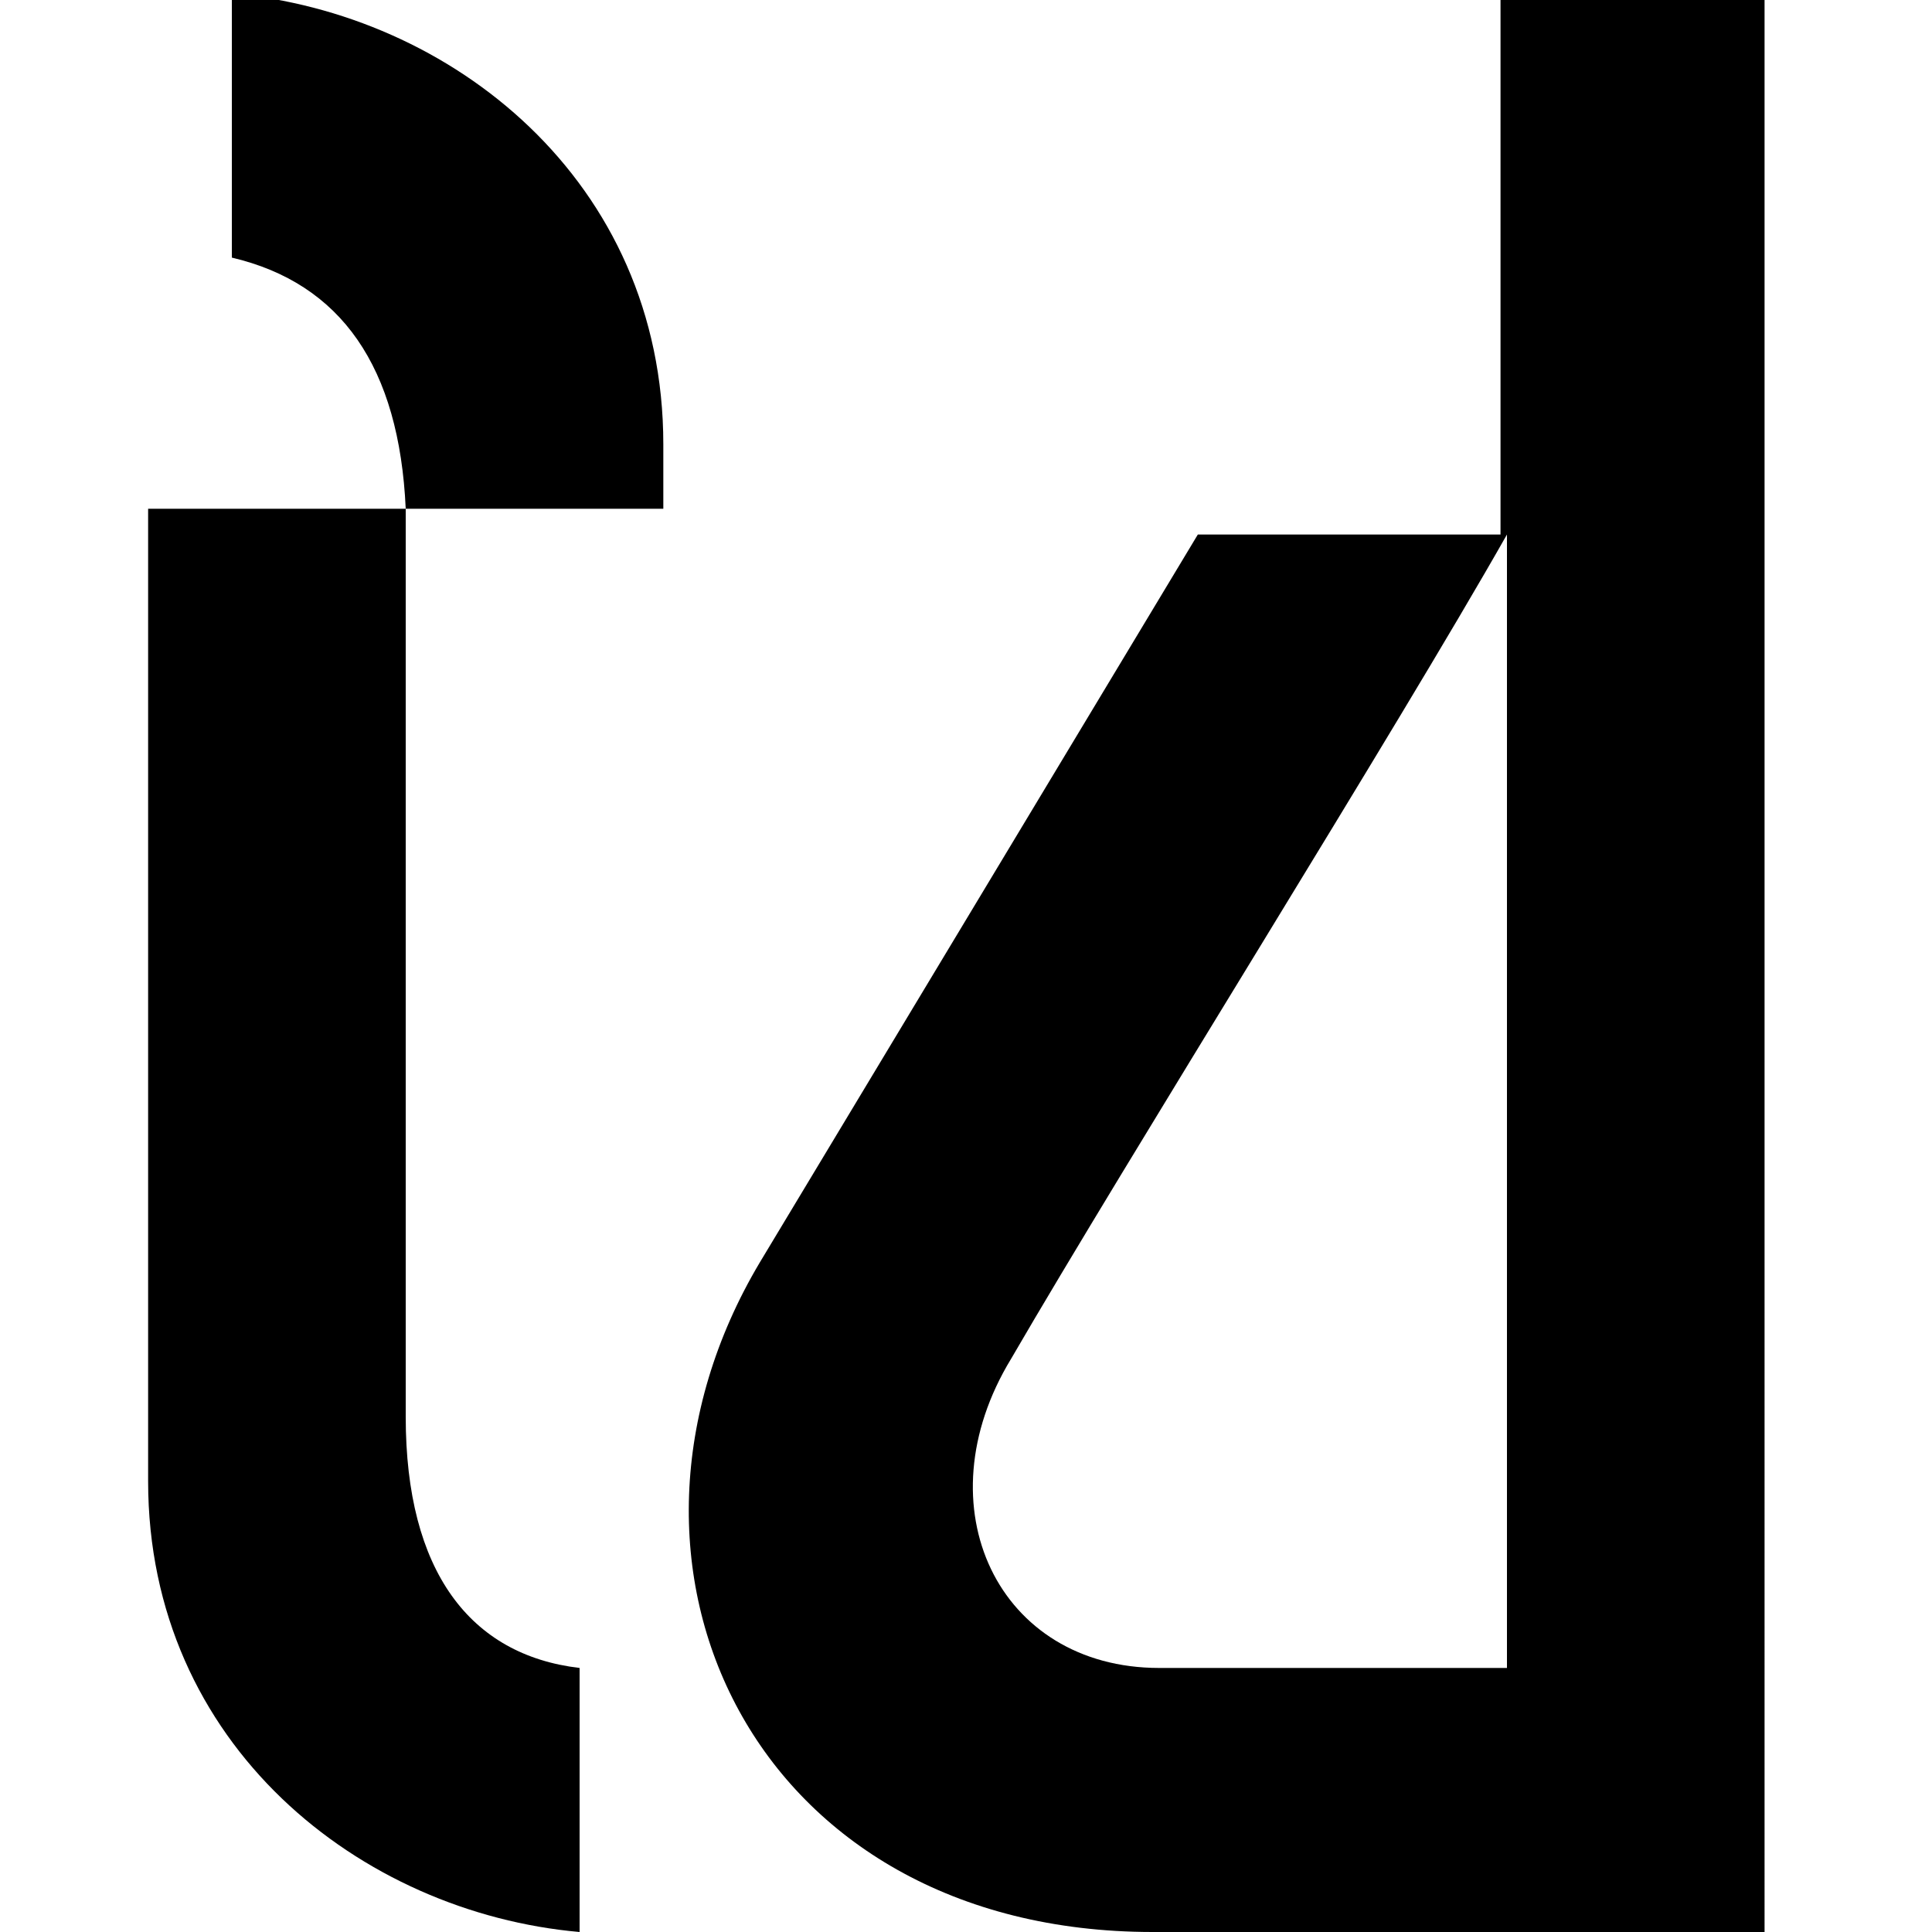
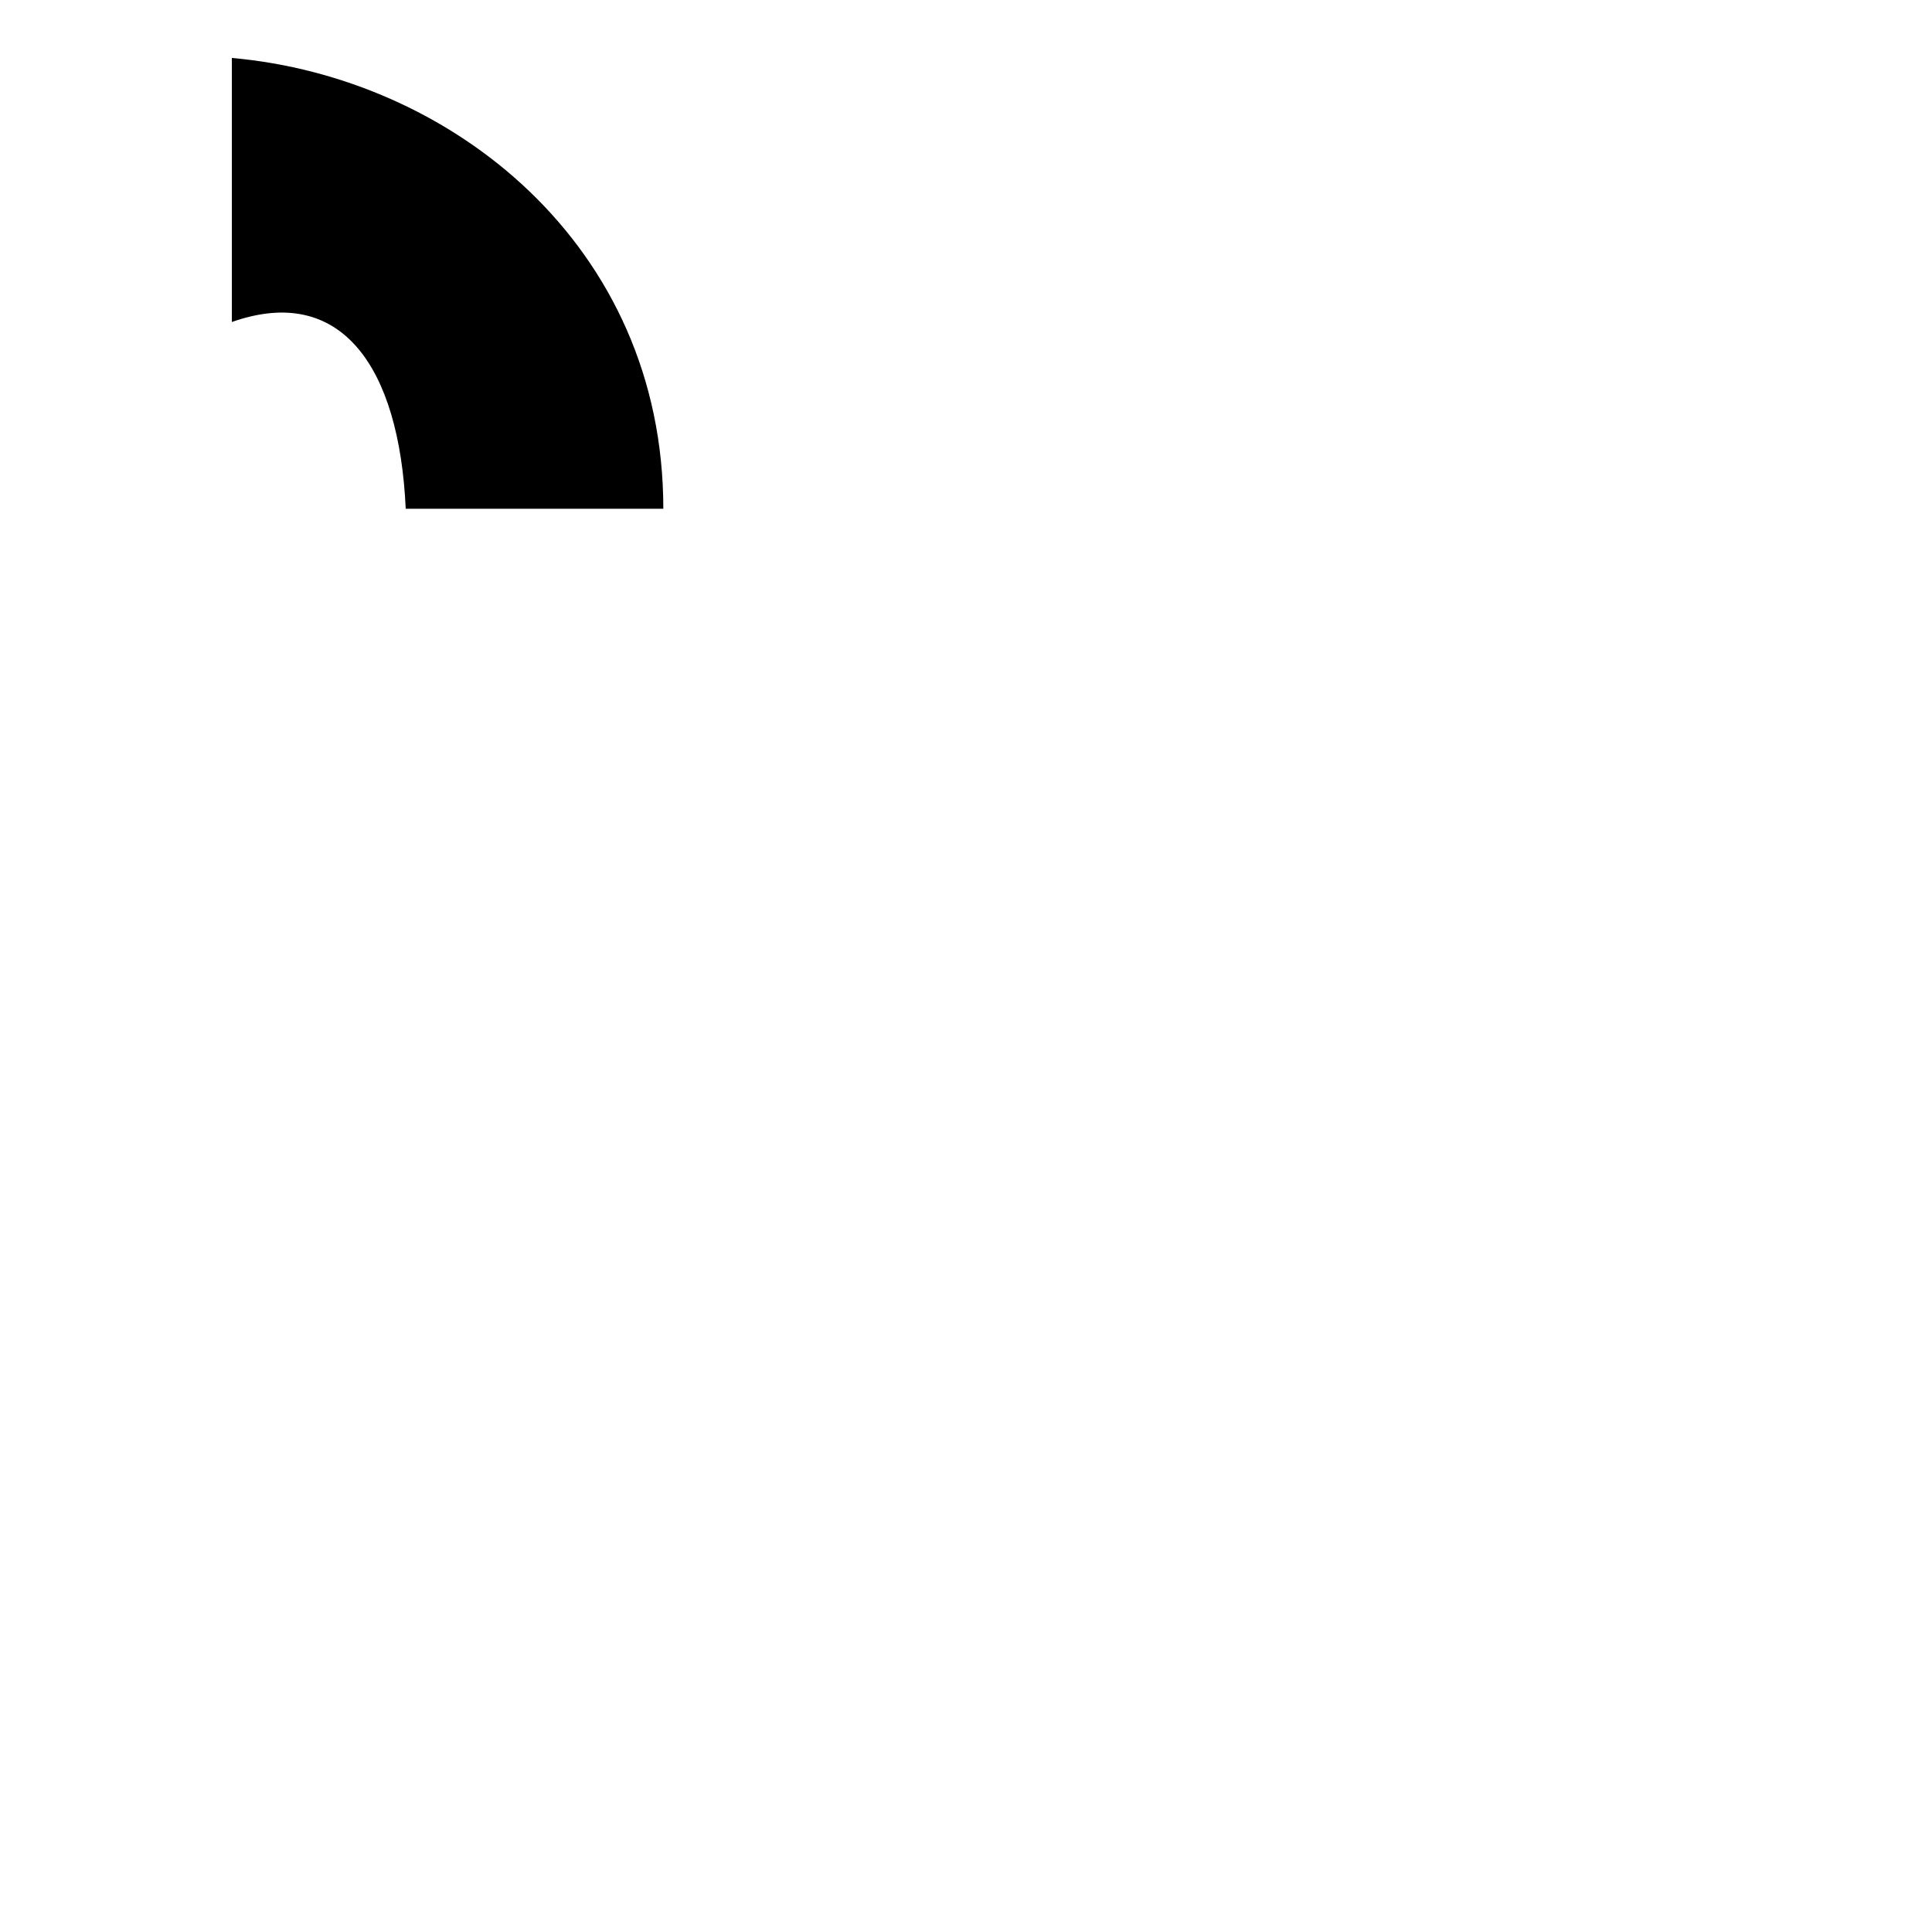
<svg xmlns="http://www.w3.org/2000/svg" version="1.1" id="Layer_1" x="0px" y="0px" viewBox="0 0 30 30" style="enable-background:new 0 0 30 30;" xml:space="preserve">
  <style type="text/css">
	.st0{fill:#231F20;}
</style>
  <g>
-     <path d="M27.4,0h-4.1v8.3h-4.7l-6.8,11.3C9,24.3,11.7,30,17.9,30c2.8,0,4.3,0,5.7,0l0,0c0.8,0,1.9,0,3.8,0C27.4,30,27.4,4.2,27.4,0   z M15.7,21.1c1.8-3.1,6-9.8,7.7-12.8v17.6H21c0,0,0,0,0,0h-3C15.5,25.9,14.3,23.4,15.7,21.1z" />
    <g>
-       <path d="M6.3,7.9h4l0-1c0-4.1-3.3-6.7-6.7-7v4.1C5.3,4.4,6.2,5.7,6.3,7.9z" />
+       <path d="M6.3,7.9h4c0-4.1-3.3-6.7-6.7-7v4.1C5.3,4.4,6.2,5.7,6.3,7.9z" />
      <g>
-         <path d="M6.3,7.9h-4V23c0,4.1,3.3,6.7,6.7,7v-4.1c-1.7-0.2-2.7-1.5-2.7-3.9L6.3,7.9z" />
-       </g>
+         </g>
    </g>
-     <polygon class="st0" points="14.4,16.4 14.4,16.4 14.4,16.4  " />
  </g>
</svg>